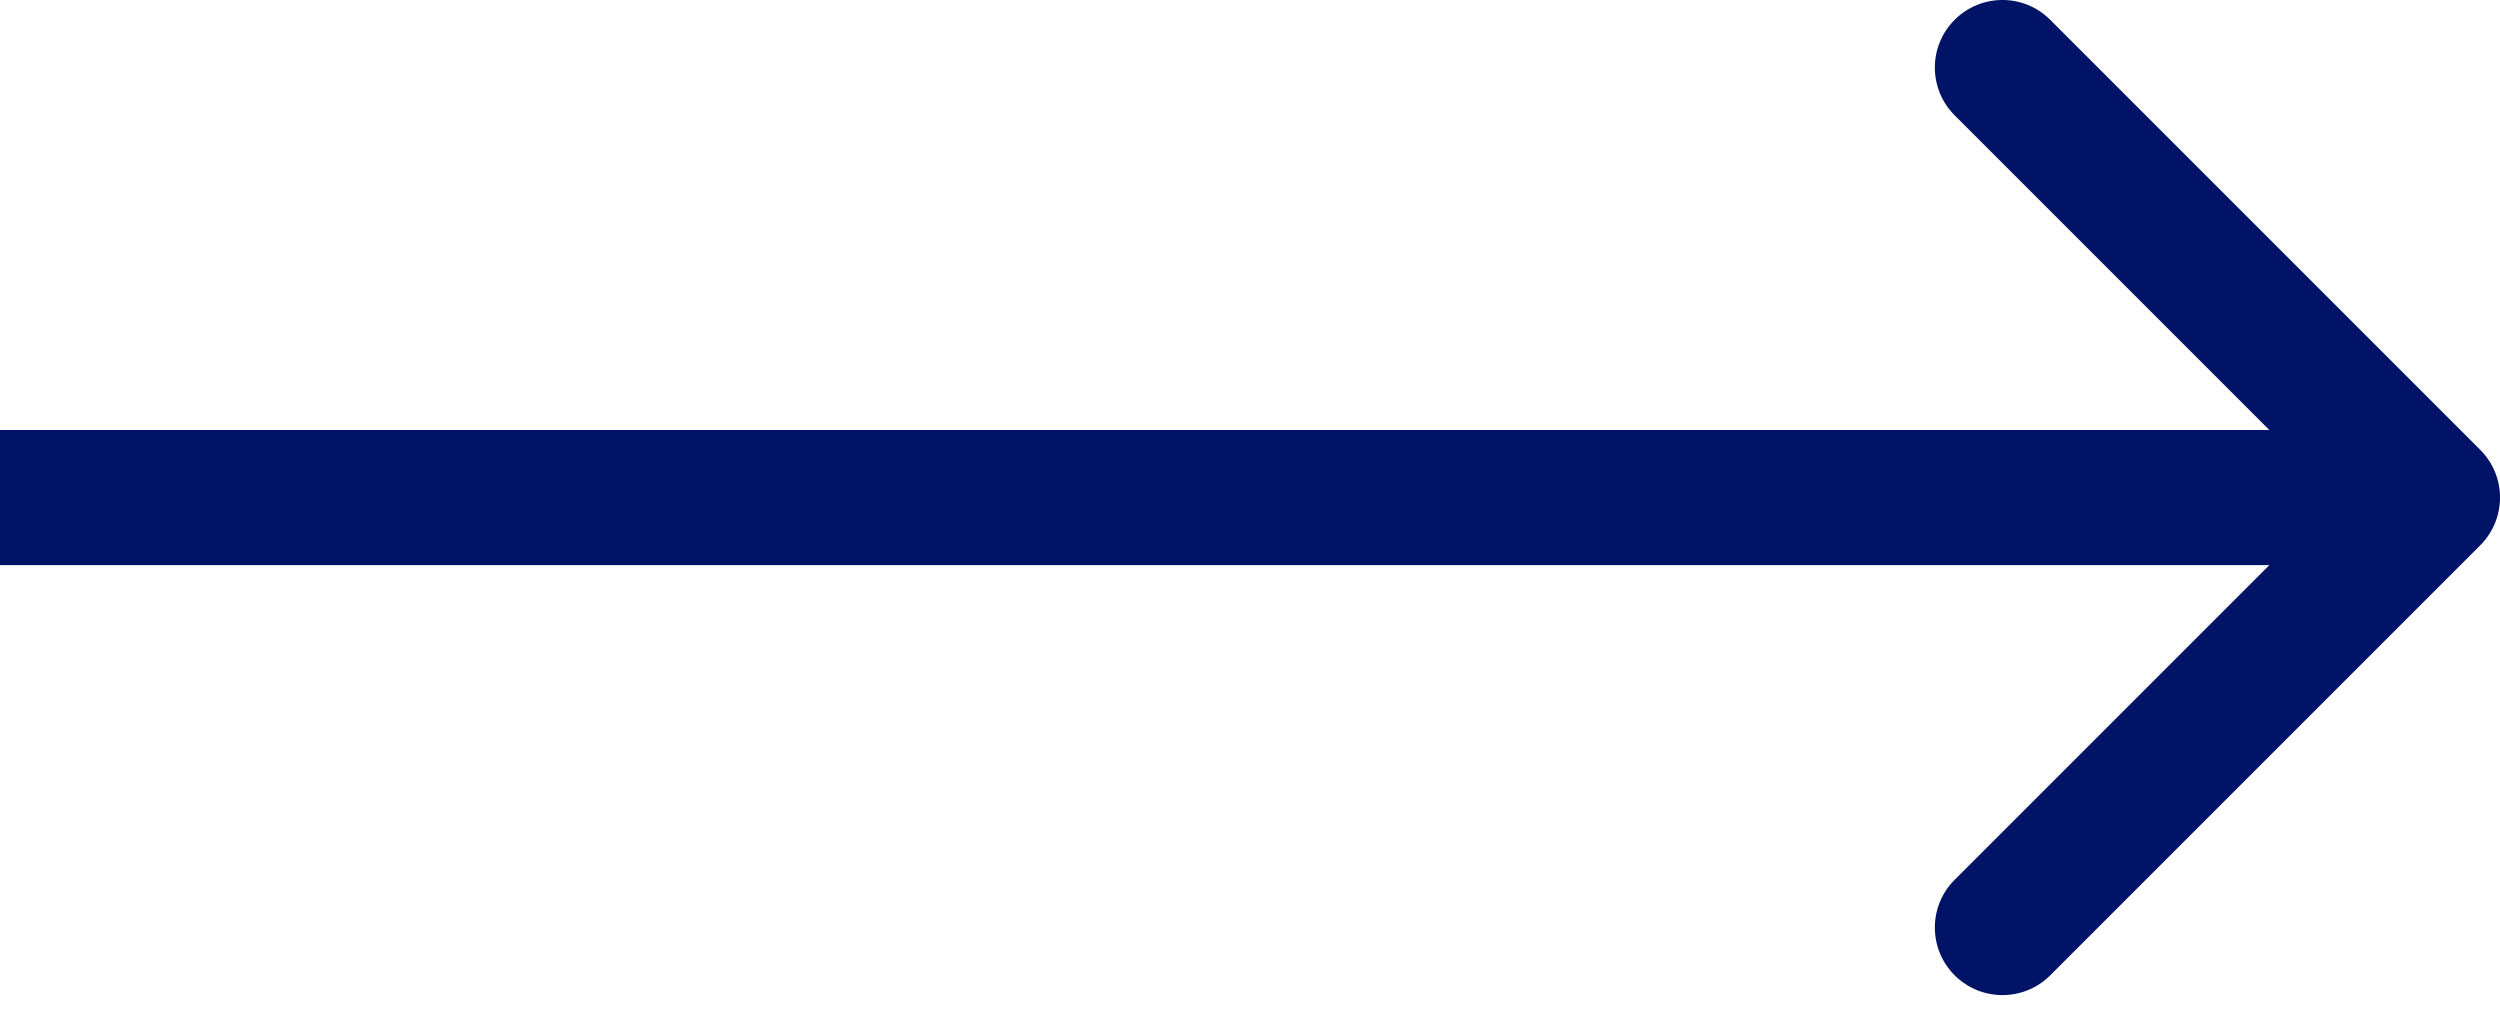
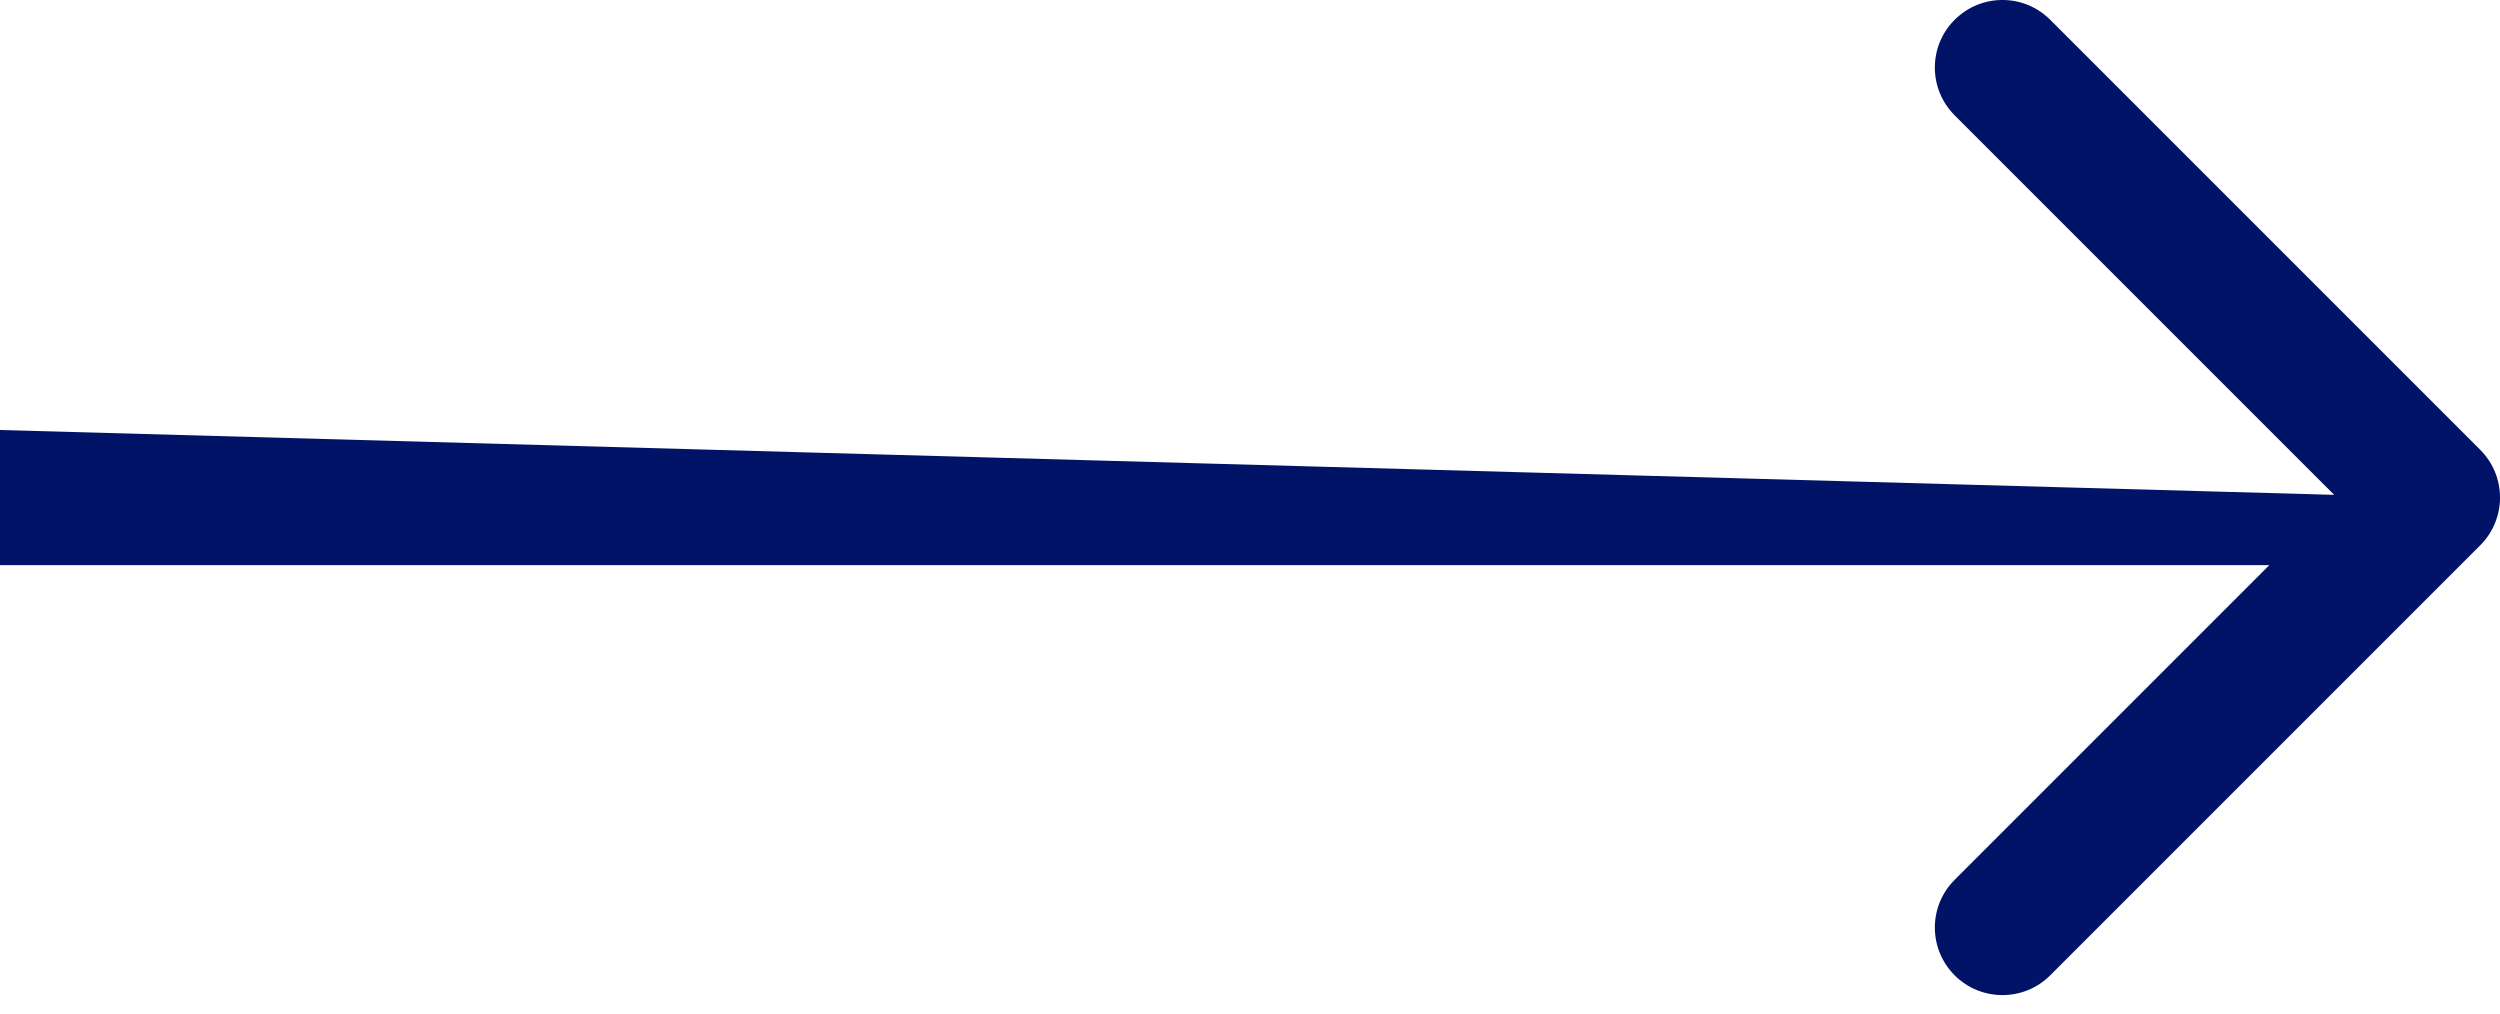
<svg xmlns="http://www.w3.org/2000/svg" width="37" height="15" viewBox="0 0 37 15" fill="none">
-   <path d="M36.707 8.071C37.098 7.68 37.098 7.047 36.707 6.657L30.343 0.293C29.953 -0.098 29.32 -0.098 28.929 0.293C28.538 0.683 28.538 1.316 28.929 1.707L34.586 7.364L28.929 13.021C28.538 13.411 28.538 14.044 28.929 14.435C29.32 14.825 29.953 14.825 30.343 14.435L36.707 8.071ZM0 7.364L-8.74228e-08 8.364L36 8.364L36 7.364L36 6.364L8.74228e-08 6.364L0 7.364Z" fill="#011366" />
+   <path d="M36.707 8.071C37.098 7.68 37.098 7.047 36.707 6.657L30.343 0.293C29.953 -0.098 29.32 -0.098 28.929 0.293C28.538 0.683 28.538 1.316 28.929 1.707L34.586 7.364L28.929 13.021C28.538 13.411 28.538 14.044 28.929 14.435C29.32 14.825 29.953 14.825 30.343 14.435L36.707 8.071ZM0 7.364L-8.74228e-08 8.364L36 8.364L36 7.364L8.74228e-08 6.364L0 7.364Z" fill="#011366" />
</svg>